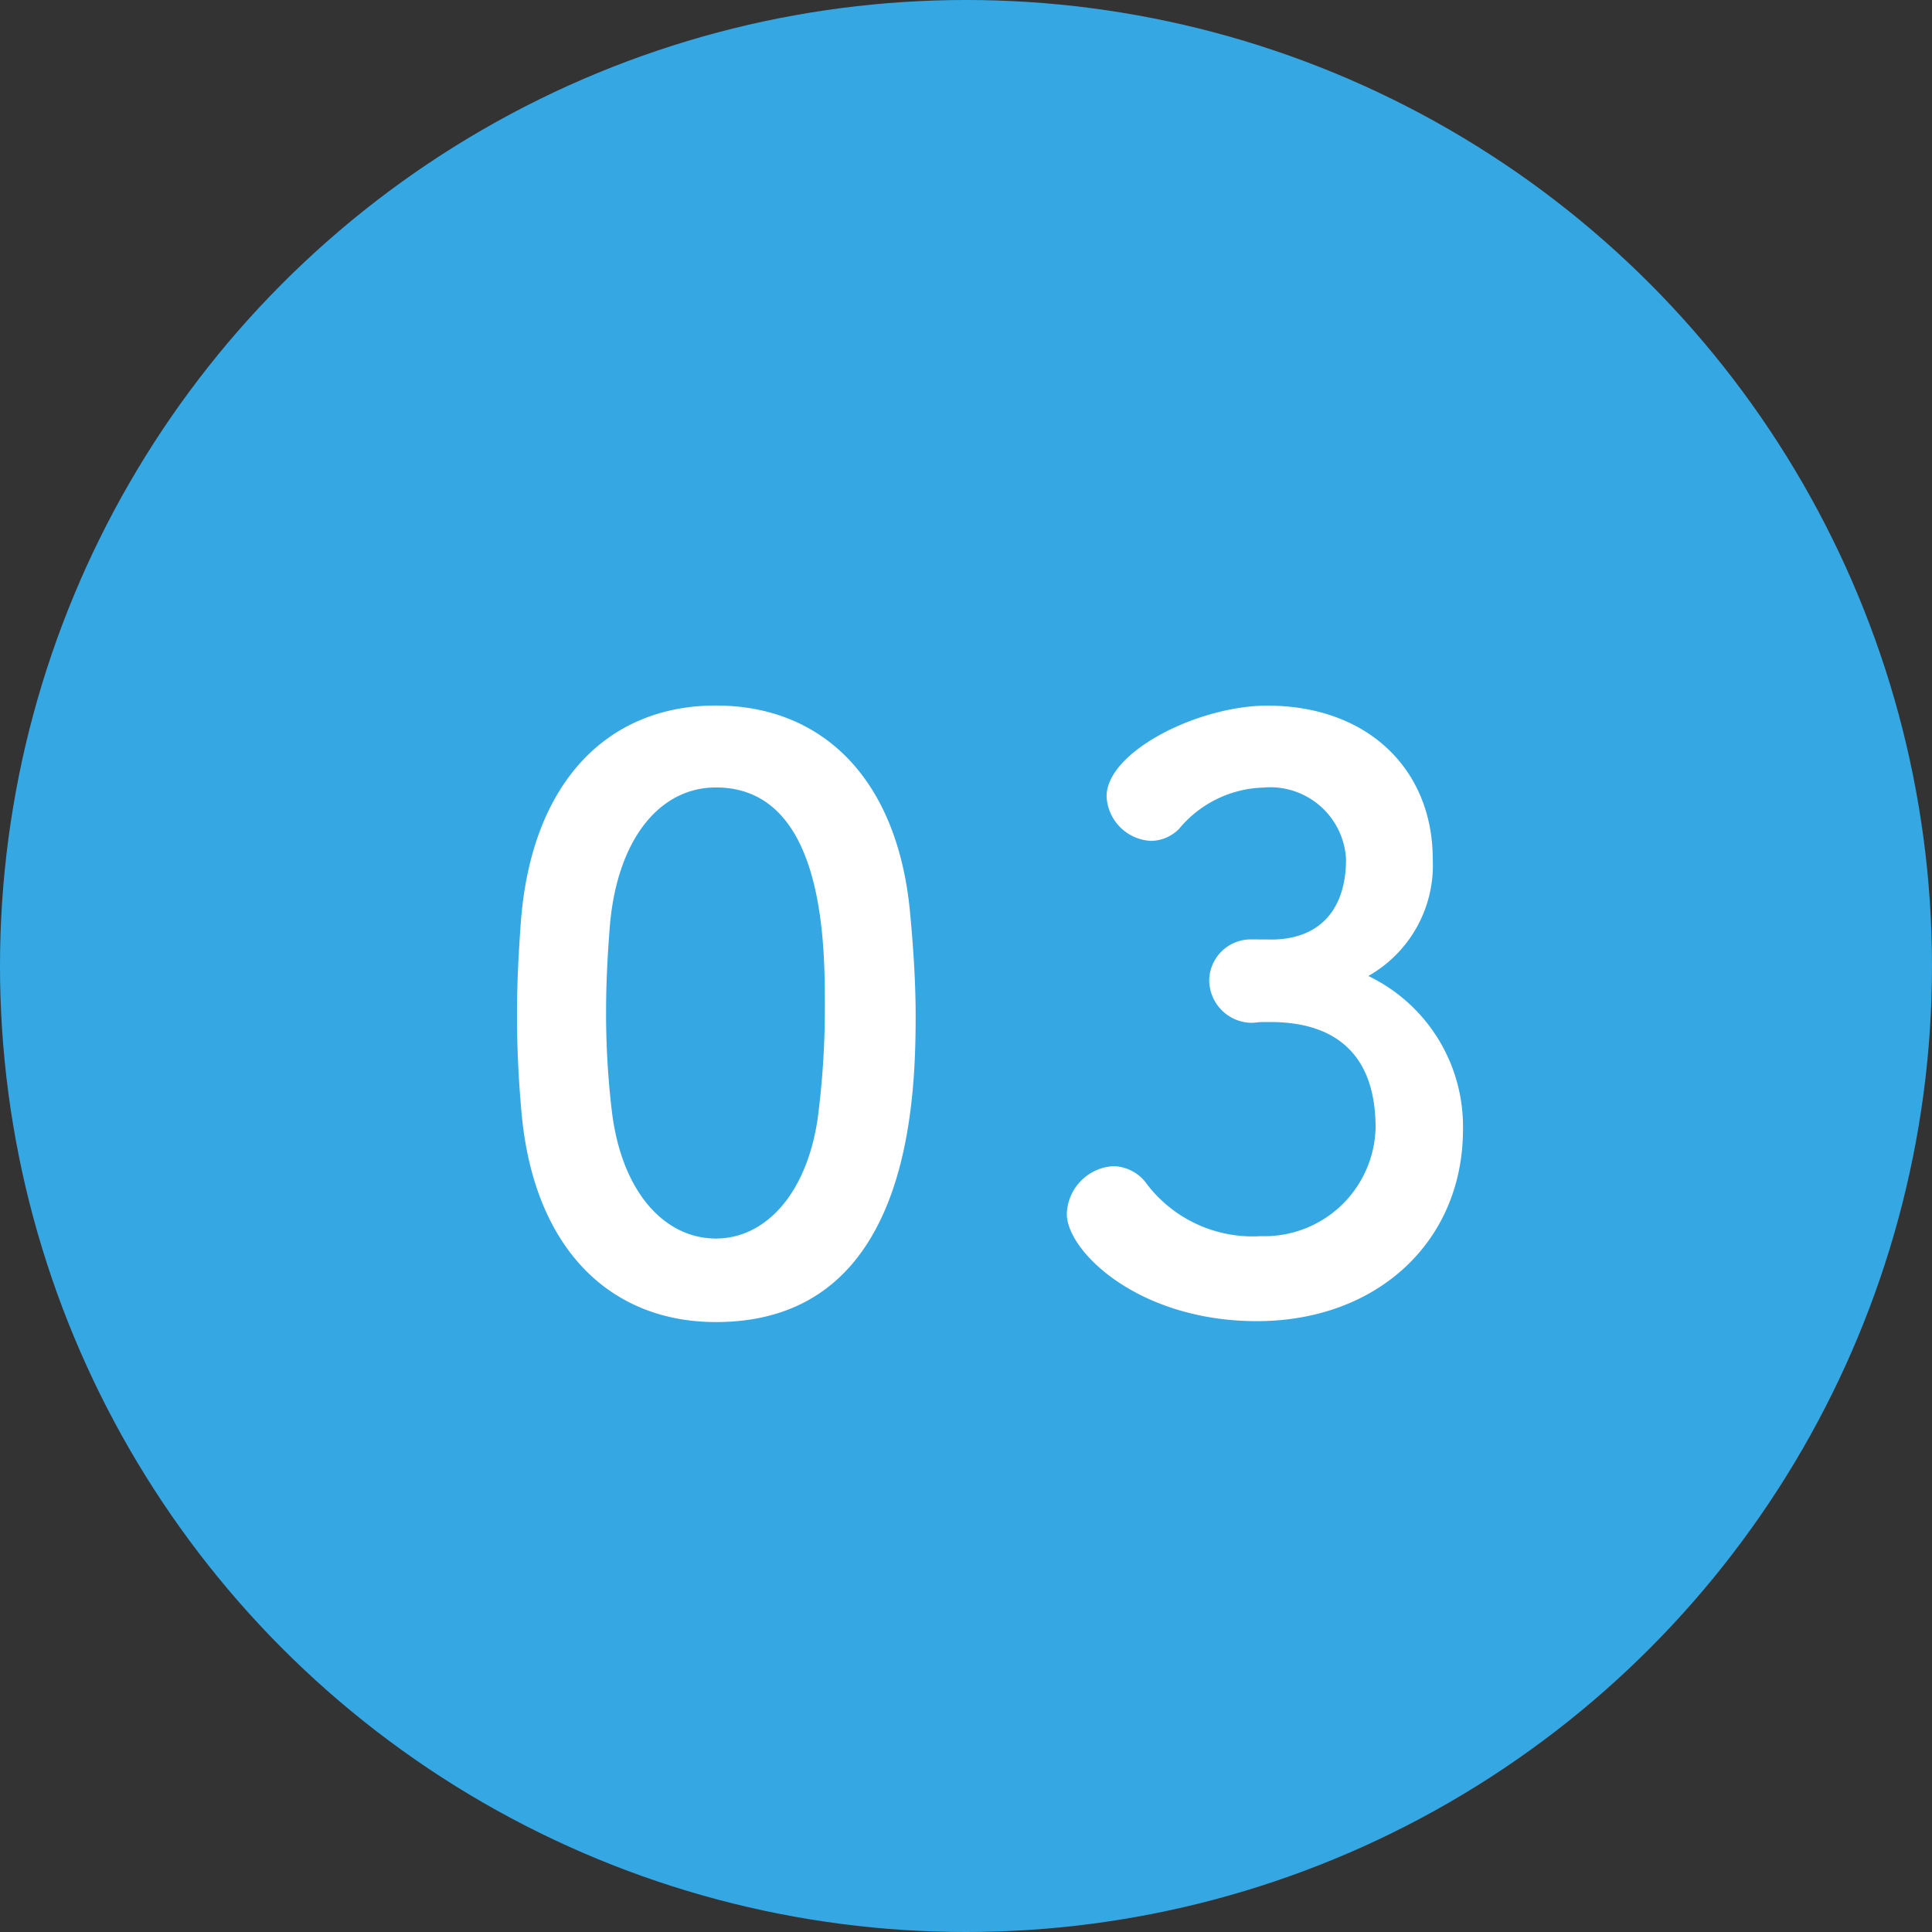
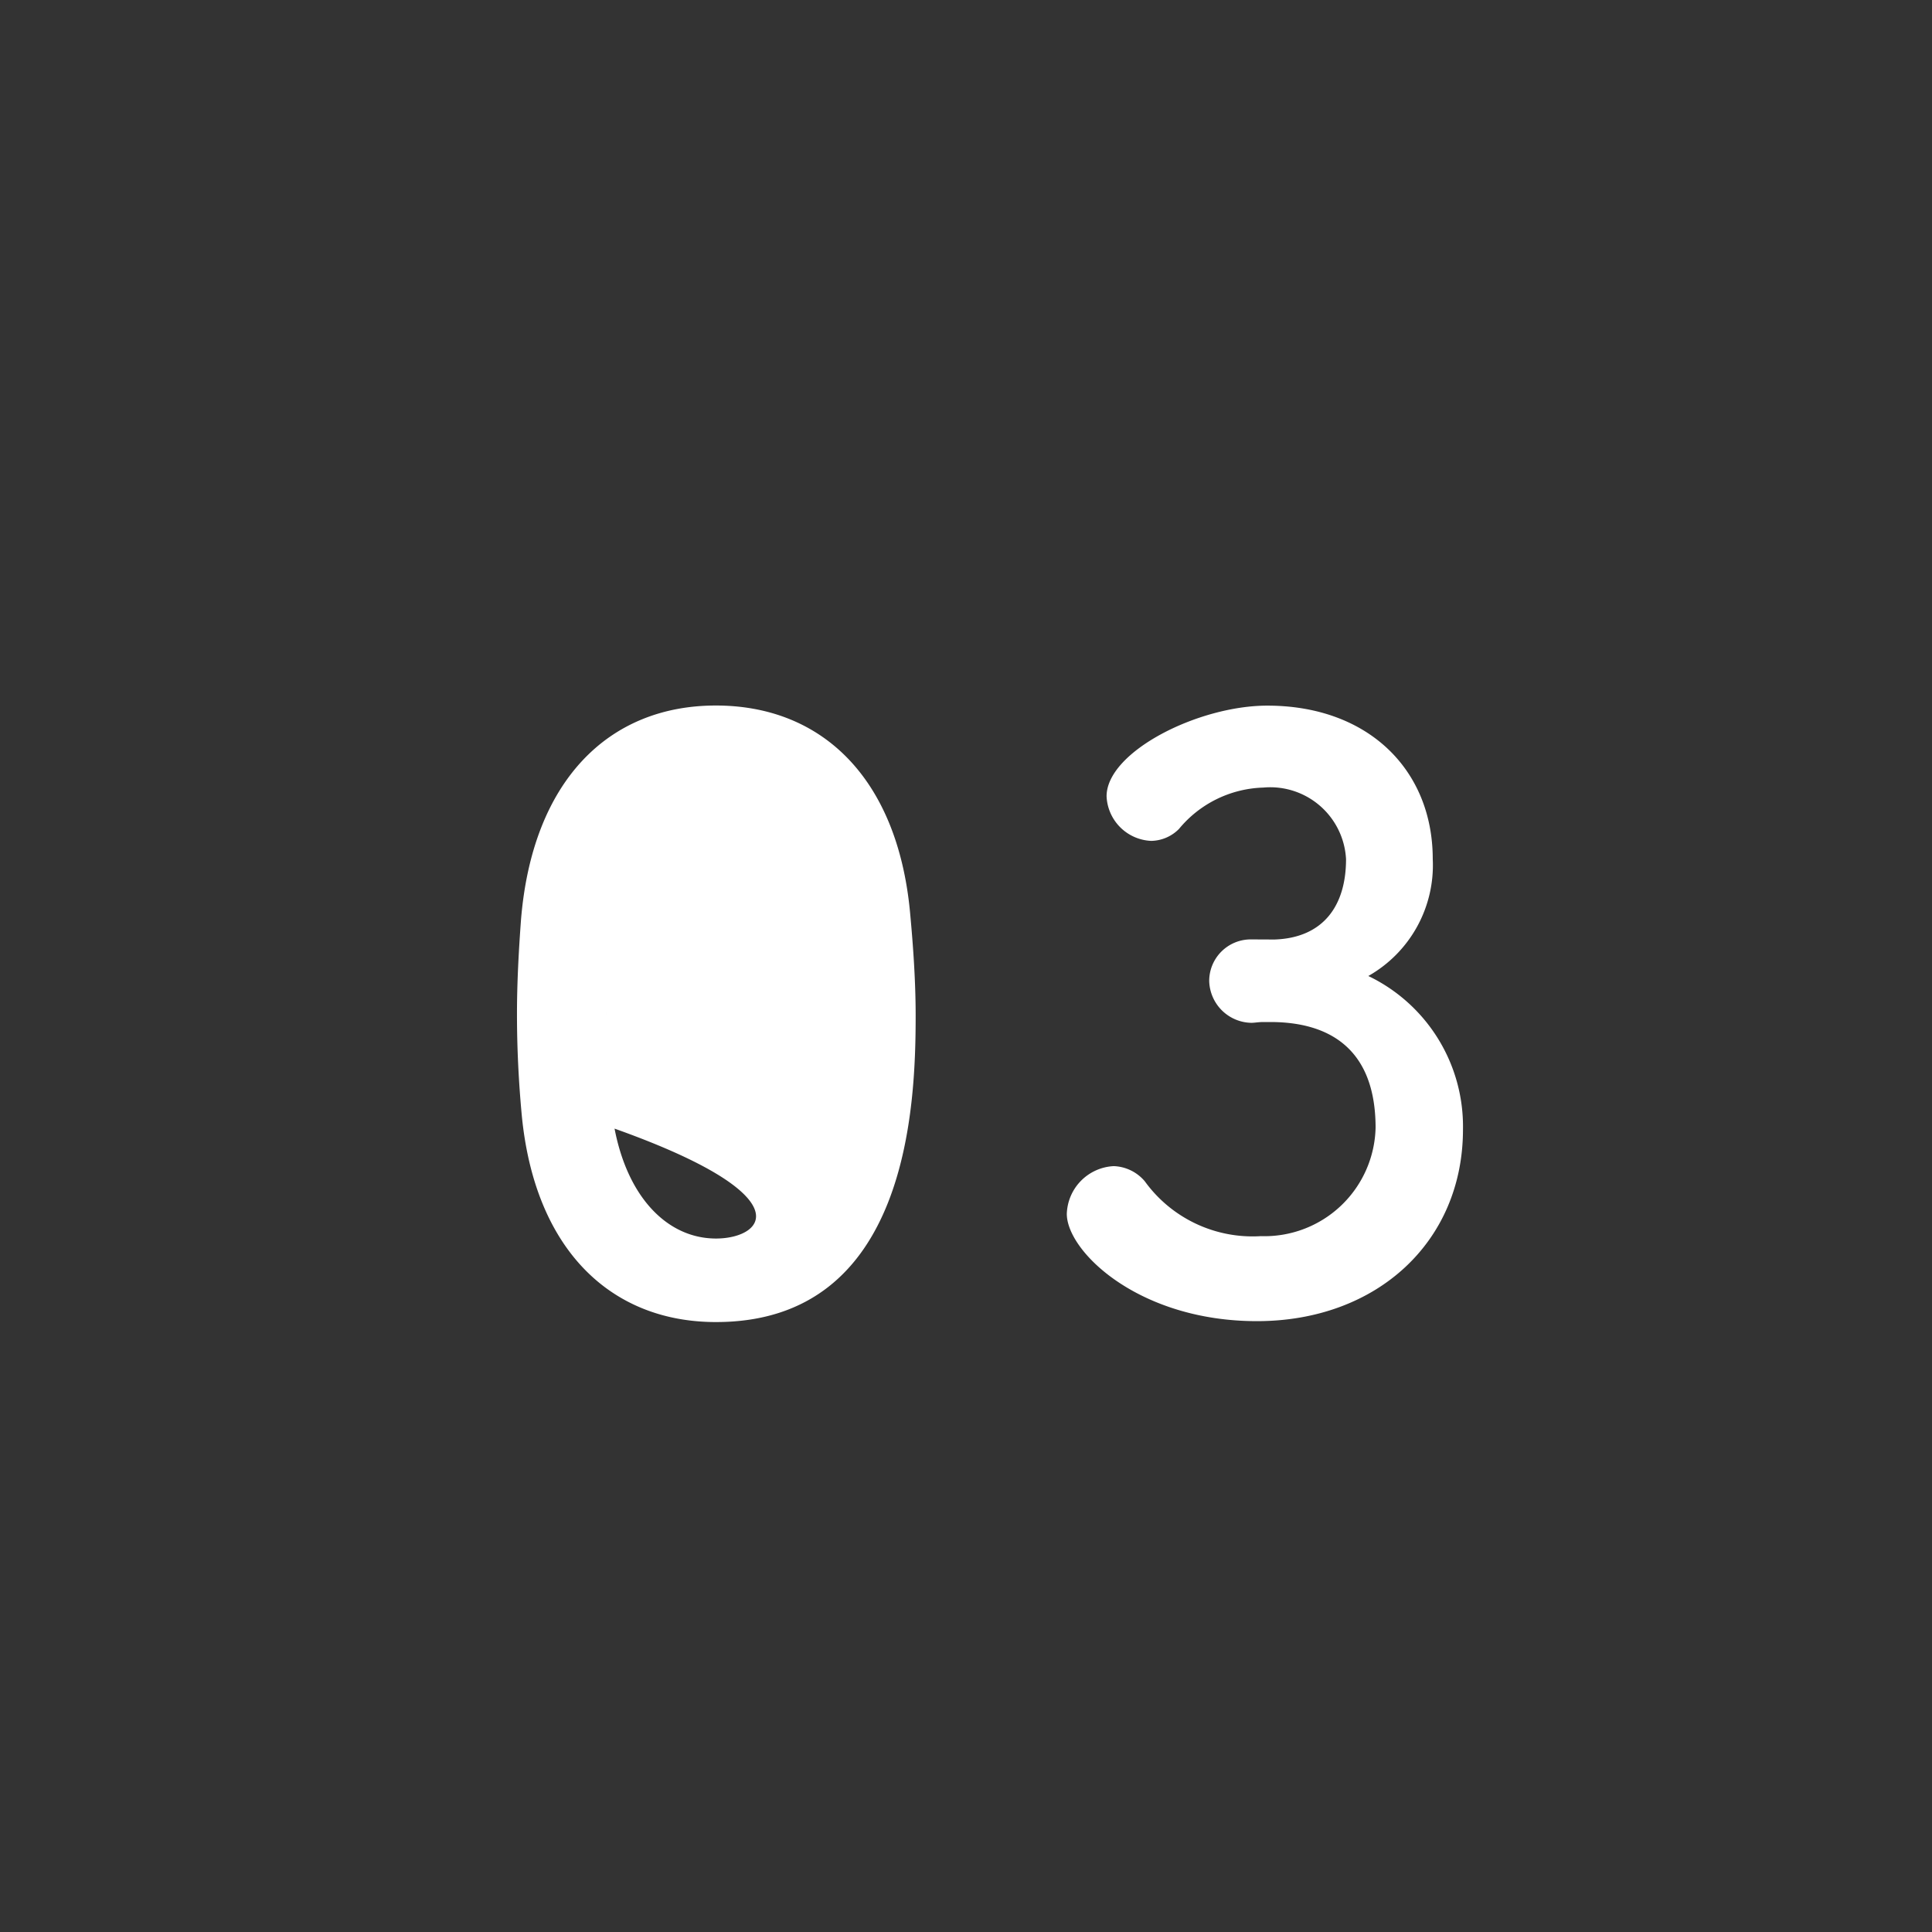
<svg xmlns="http://www.w3.org/2000/svg" width="68" height="68" viewBox="0 0 68 68">
  <rect x="0" y="0" width="68" height="68" fill="#333333" stroke="none" />
  <g id="グループ_417" data-name="グループ 417" transform="translate(-1028.84 -1713.001)">
-     <circle id="楕円形_33" data-name="楕円形 33" cx="34" cy="34" r="34" transform="translate(1028.84 1713.001)" fill="#35a8e3" />
-     <path id="パス_116906" data-name="パス 116906" d="M-9.8.532c6.776,0,7.028-7.616,7.028-10.78,0-1.2-.084-2.436-.2-3.668-.448-4.676-3.08-7.252-6.832-7.252-3.808,0-6.468,2.688-6.86,7.56-.084,1.148-.14,2.24-.14,3.3,0,1.176.056,2.352.168,3.556C-16.184-2.044-13.524.532-9.8.532Zm0-2.94c-1.82,0-3.332-1.652-3.668-4.508a29.005,29.005,0,0,1-.2-3.5c0-1.008.056-2.044.14-3.08.28-3,1.764-4.788,3.724-4.788,3.836,0,3.836,5.544,3.836,7.7a29.867,29.867,0,0,1-.252,3.948C-6.608-3.976-8.064-2.408-9.8-2.408ZM9.016-12.936A1.463,1.463,0,0,0,7.56-11.48,1.511,1.511,0,0,0,9.044-10c.112,0,.252-.028.42-.028h.252c1.988,0,3.7.868,3.7,3.724A3.911,3.911,0,0,1,9.38-2.492,4.68,4.68,0,0,1,5.292-4.424,1.5,1.5,0,0,0,4.2-4.956a1.738,1.738,0,0,0-1.652,1.68C2.548-1.96,5.068.5,9.24.5c4.228,0,7.252-2.8,7.252-6.748a5.875,5.875,0,0,0-3.332-5.4,4.481,4.481,0,0,0,2.268-4.116c0-3.136-2.268-5.4-5.824-5.4-2.436,0-5.656,1.624-5.656,3.192a1.642,1.642,0,0,0,1.568,1.568,1.406,1.406,0,0,0,.98-.42,4,4,0,0,1,2.968-1.456,2.671,2.671,0,0,1,2.912,2.52c0,1.652-.812,2.772-2.52,2.828Z" transform="translate(1063.84 1759.001)" fill="#fff" />
+     <path id="パス_116906" data-name="パス 116906" d="M-9.8.532c6.776,0,7.028-7.616,7.028-10.78,0-1.2-.084-2.436-.2-3.668-.448-4.676-3.08-7.252-6.832-7.252-3.808,0-6.468,2.688-6.86,7.56-.084,1.148-.14,2.24-.14,3.3,0,1.176.056,2.352.168,3.556C-16.184-2.044-13.524.532-9.8.532Zm0-2.94c-1.82,0-3.332-1.652-3.668-4.508a29.005,29.005,0,0,1-.2-3.5a29.867,29.867,0,0,1-.252,3.948C-6.608-3.976-8.064-2.408-9.8-2.408ZM9.016-12.936A1.463,1.463,0,0,0,7.56-11.48,1.511,1.511,0,0,0,9.044-10c.112,0,.252-.028.42-.028h.252c1.988,0,3.7.868,3.7,3.724A3.911,3.911,0,0,1,9.38-2.492,4.68,4.68,0,0,1,5.292-4.424,1.5,1.5,0,0,0,4.2-4.956a1.738,1.738,0,0,0-1.652,1.68C2.548-1.96,5.068.5,9.24.5c4.228,0,7.252-2.8,7.252-6.748a5.875,5.875,0,0,0-3.332-5.4,4.481,4.481,0,0,0,2.268-4.116c0-3.136-2.268-5.4-5.824-5.4-2.436,0-5.656,1.624-5.656,3.192a1.642,1.642,0,0,0,1.568,1.568,1.406,1.406,0,0,0,.98-.42,4,4,0,0,1,2.968-1.456,2.671,2.671,0,0,1,2.912,2.52c0,1.652-.812,2.772-2.52,2.828Z" transform="translate(1063.84 1759.001)" fill="#fff" />
  </g>
</svg>